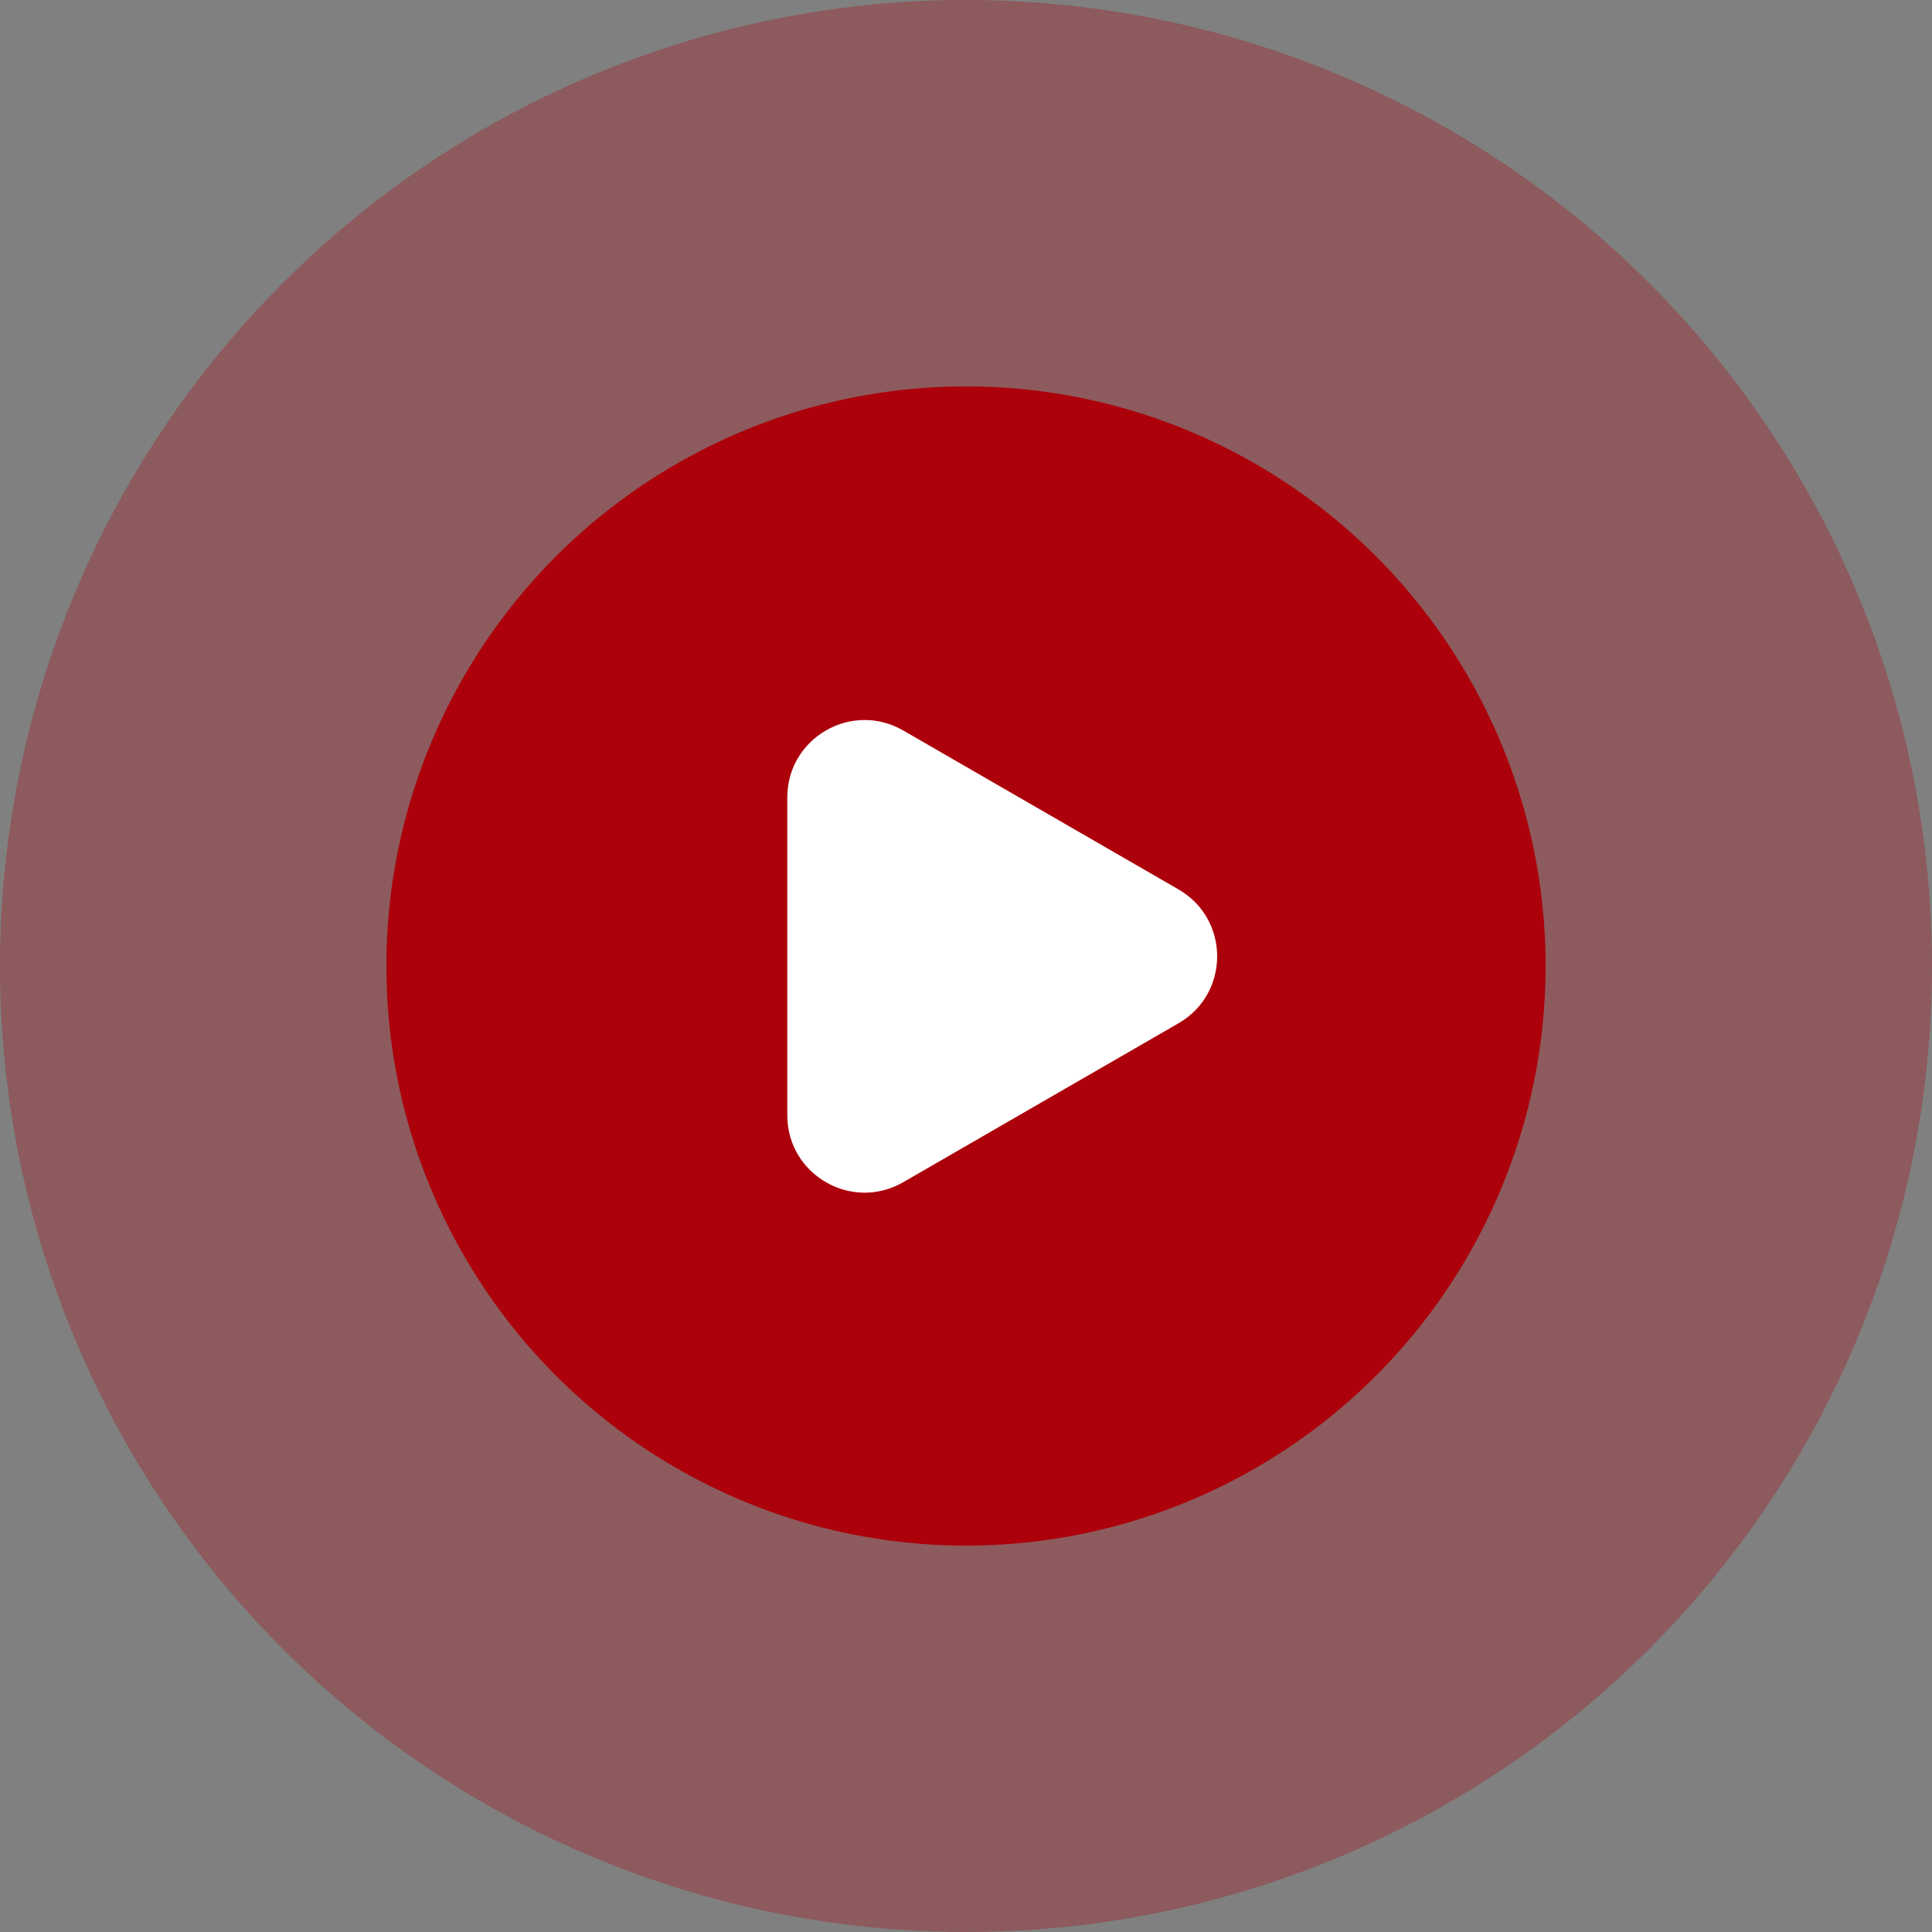
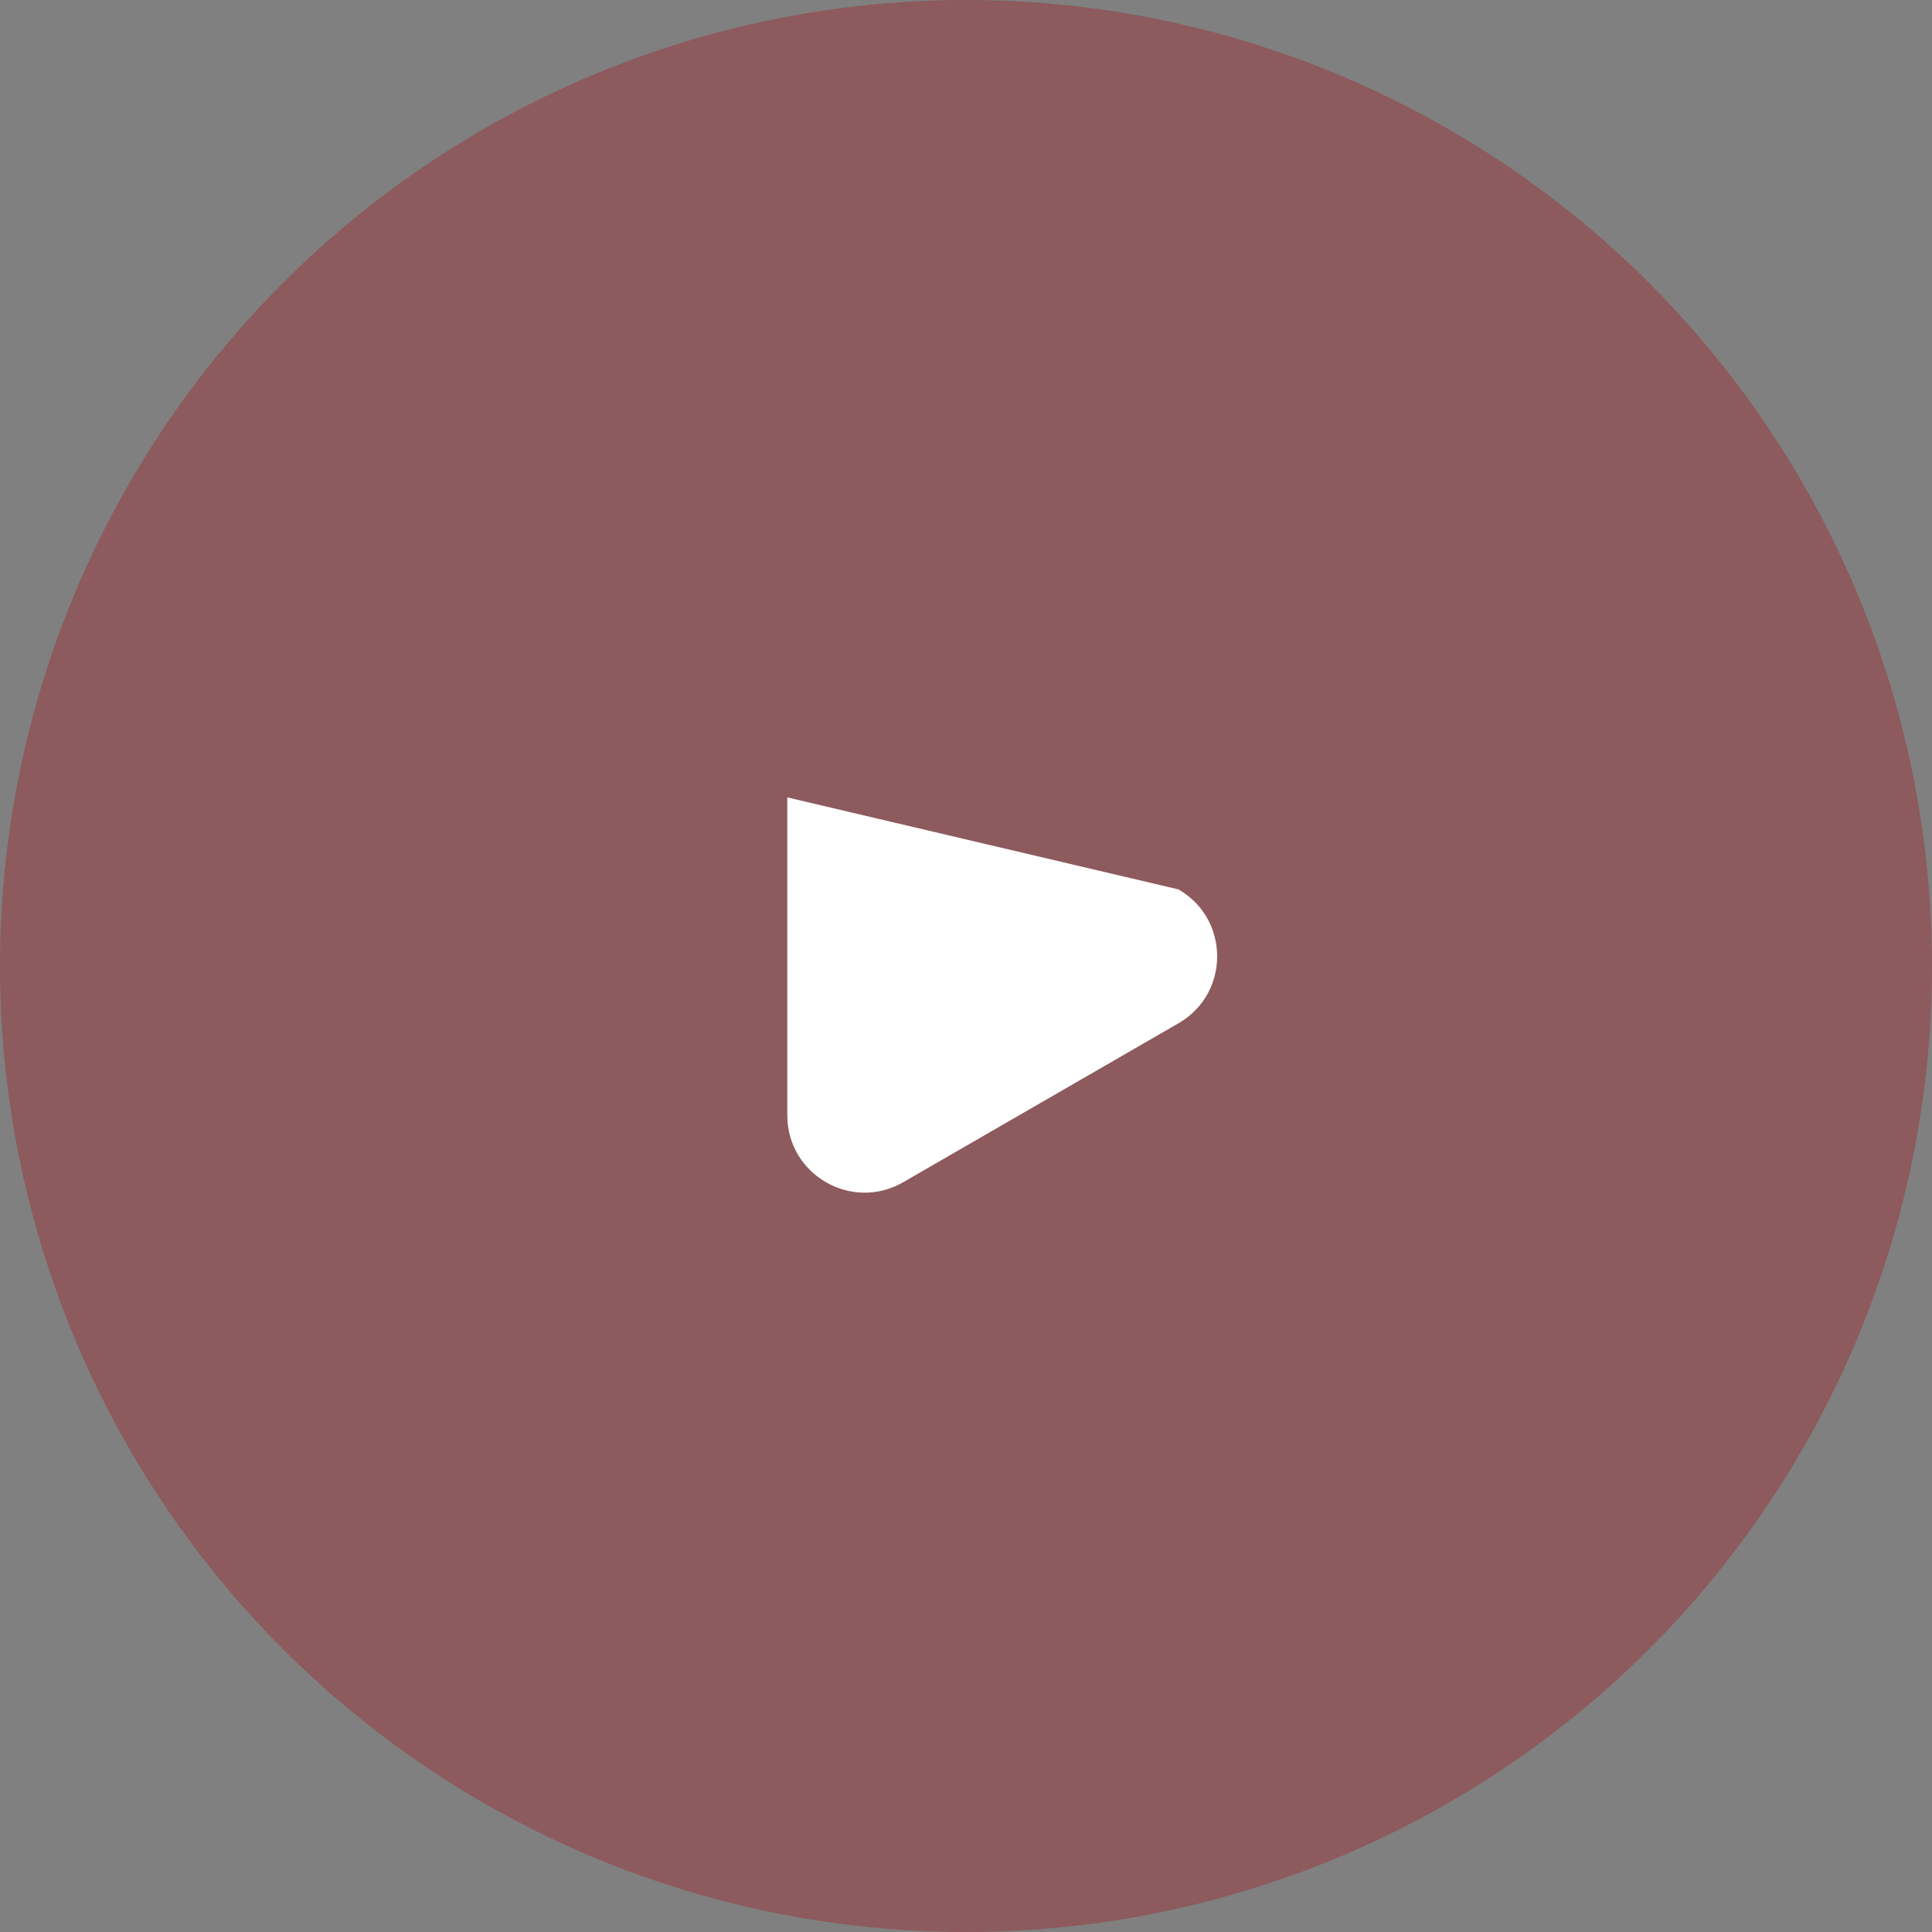
<svg xmlns="http://www.w3.org/2000/svg" width="100" height="100" viewBox="0 0 100 100" fill="none">
  <rect x="0" y="0" width="100" height="100" fill="#808080" stroke="none" />
  <circle cx="50" cy="50" r="50" fill="#AC000A" fill-opacity="0.3" />
-   <circle cx="50" cy="50" r="30" fill="#AC000A" />
-   <path d="M61 46.036C63.667 47.575 63.667 51.425 61 52.964L46.75 61.191C44.083 62.731 40.75 60.806 40.75 57.727L40.75 41.273C40.75 38.194 44.083 36.269 46.75 37.809L61 46.036Z" fill="white" />
+   <path d="M61 46.036C63.667 47.575 63.667 51.425 61 52.964L46.75 61.191C44.083 62.731 40.75 60.806 40.75 57.727L40.75 41.273L61 46.036Z" fill="white" />
</svg>